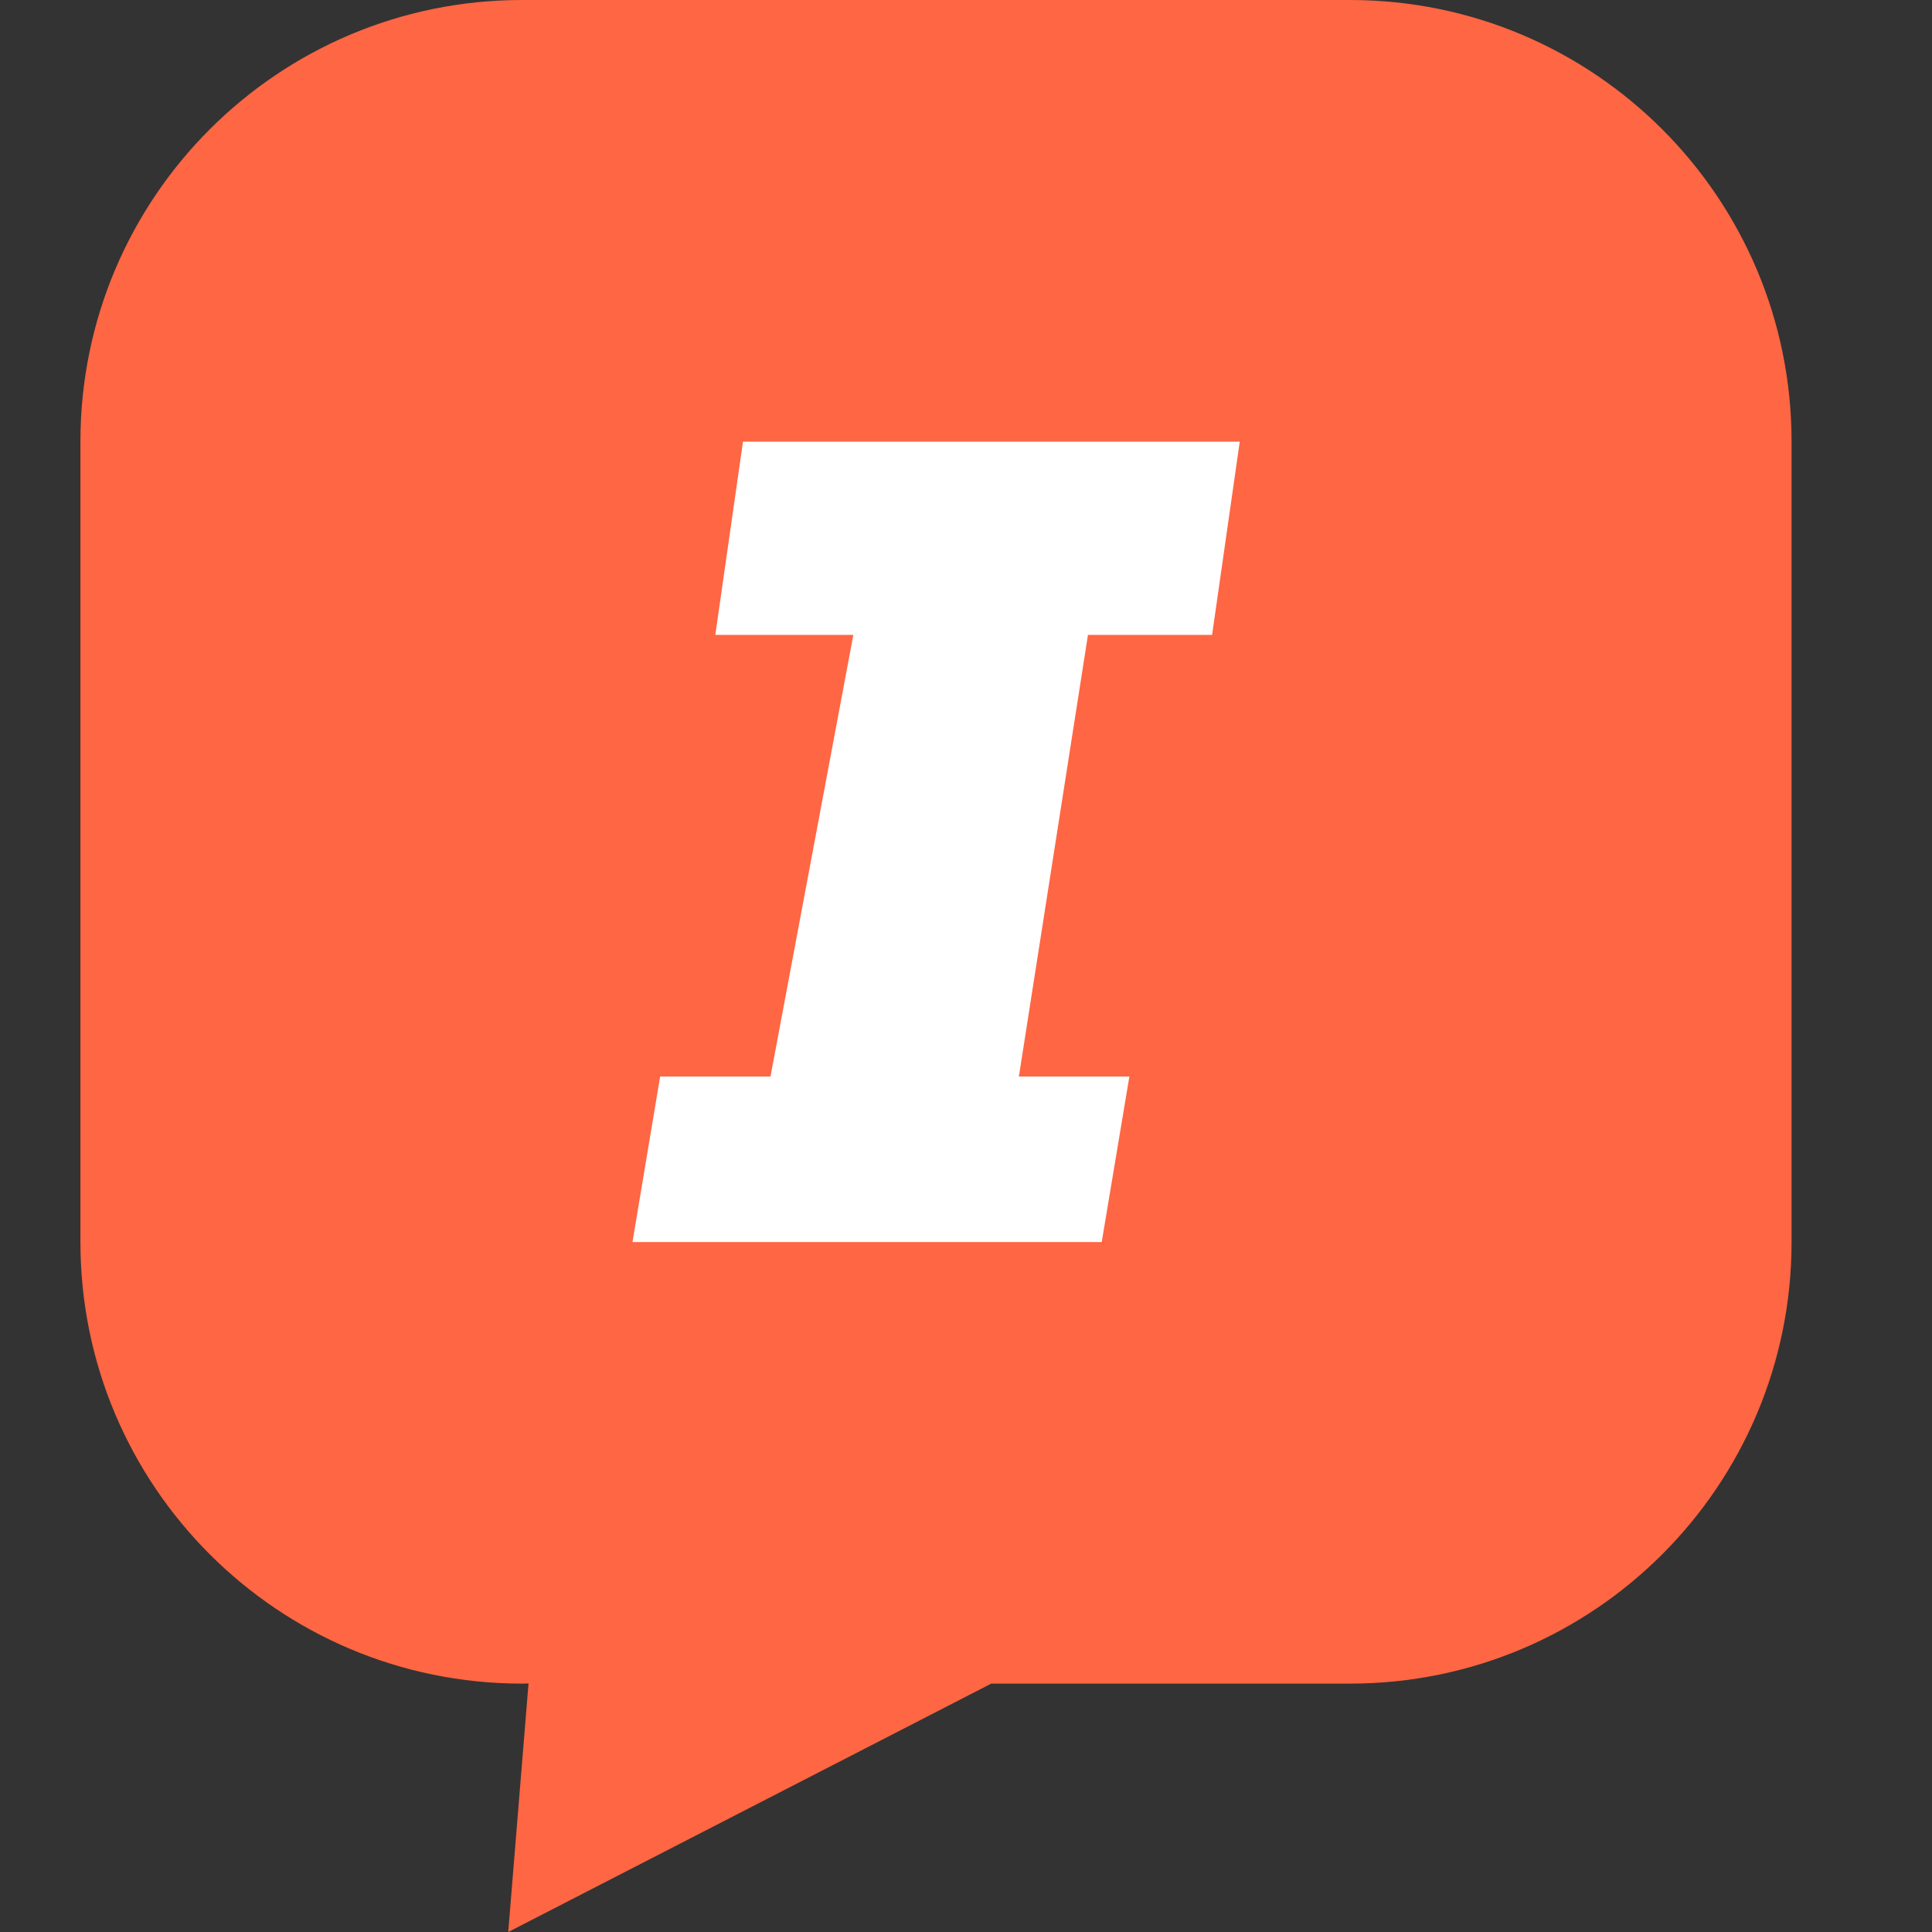
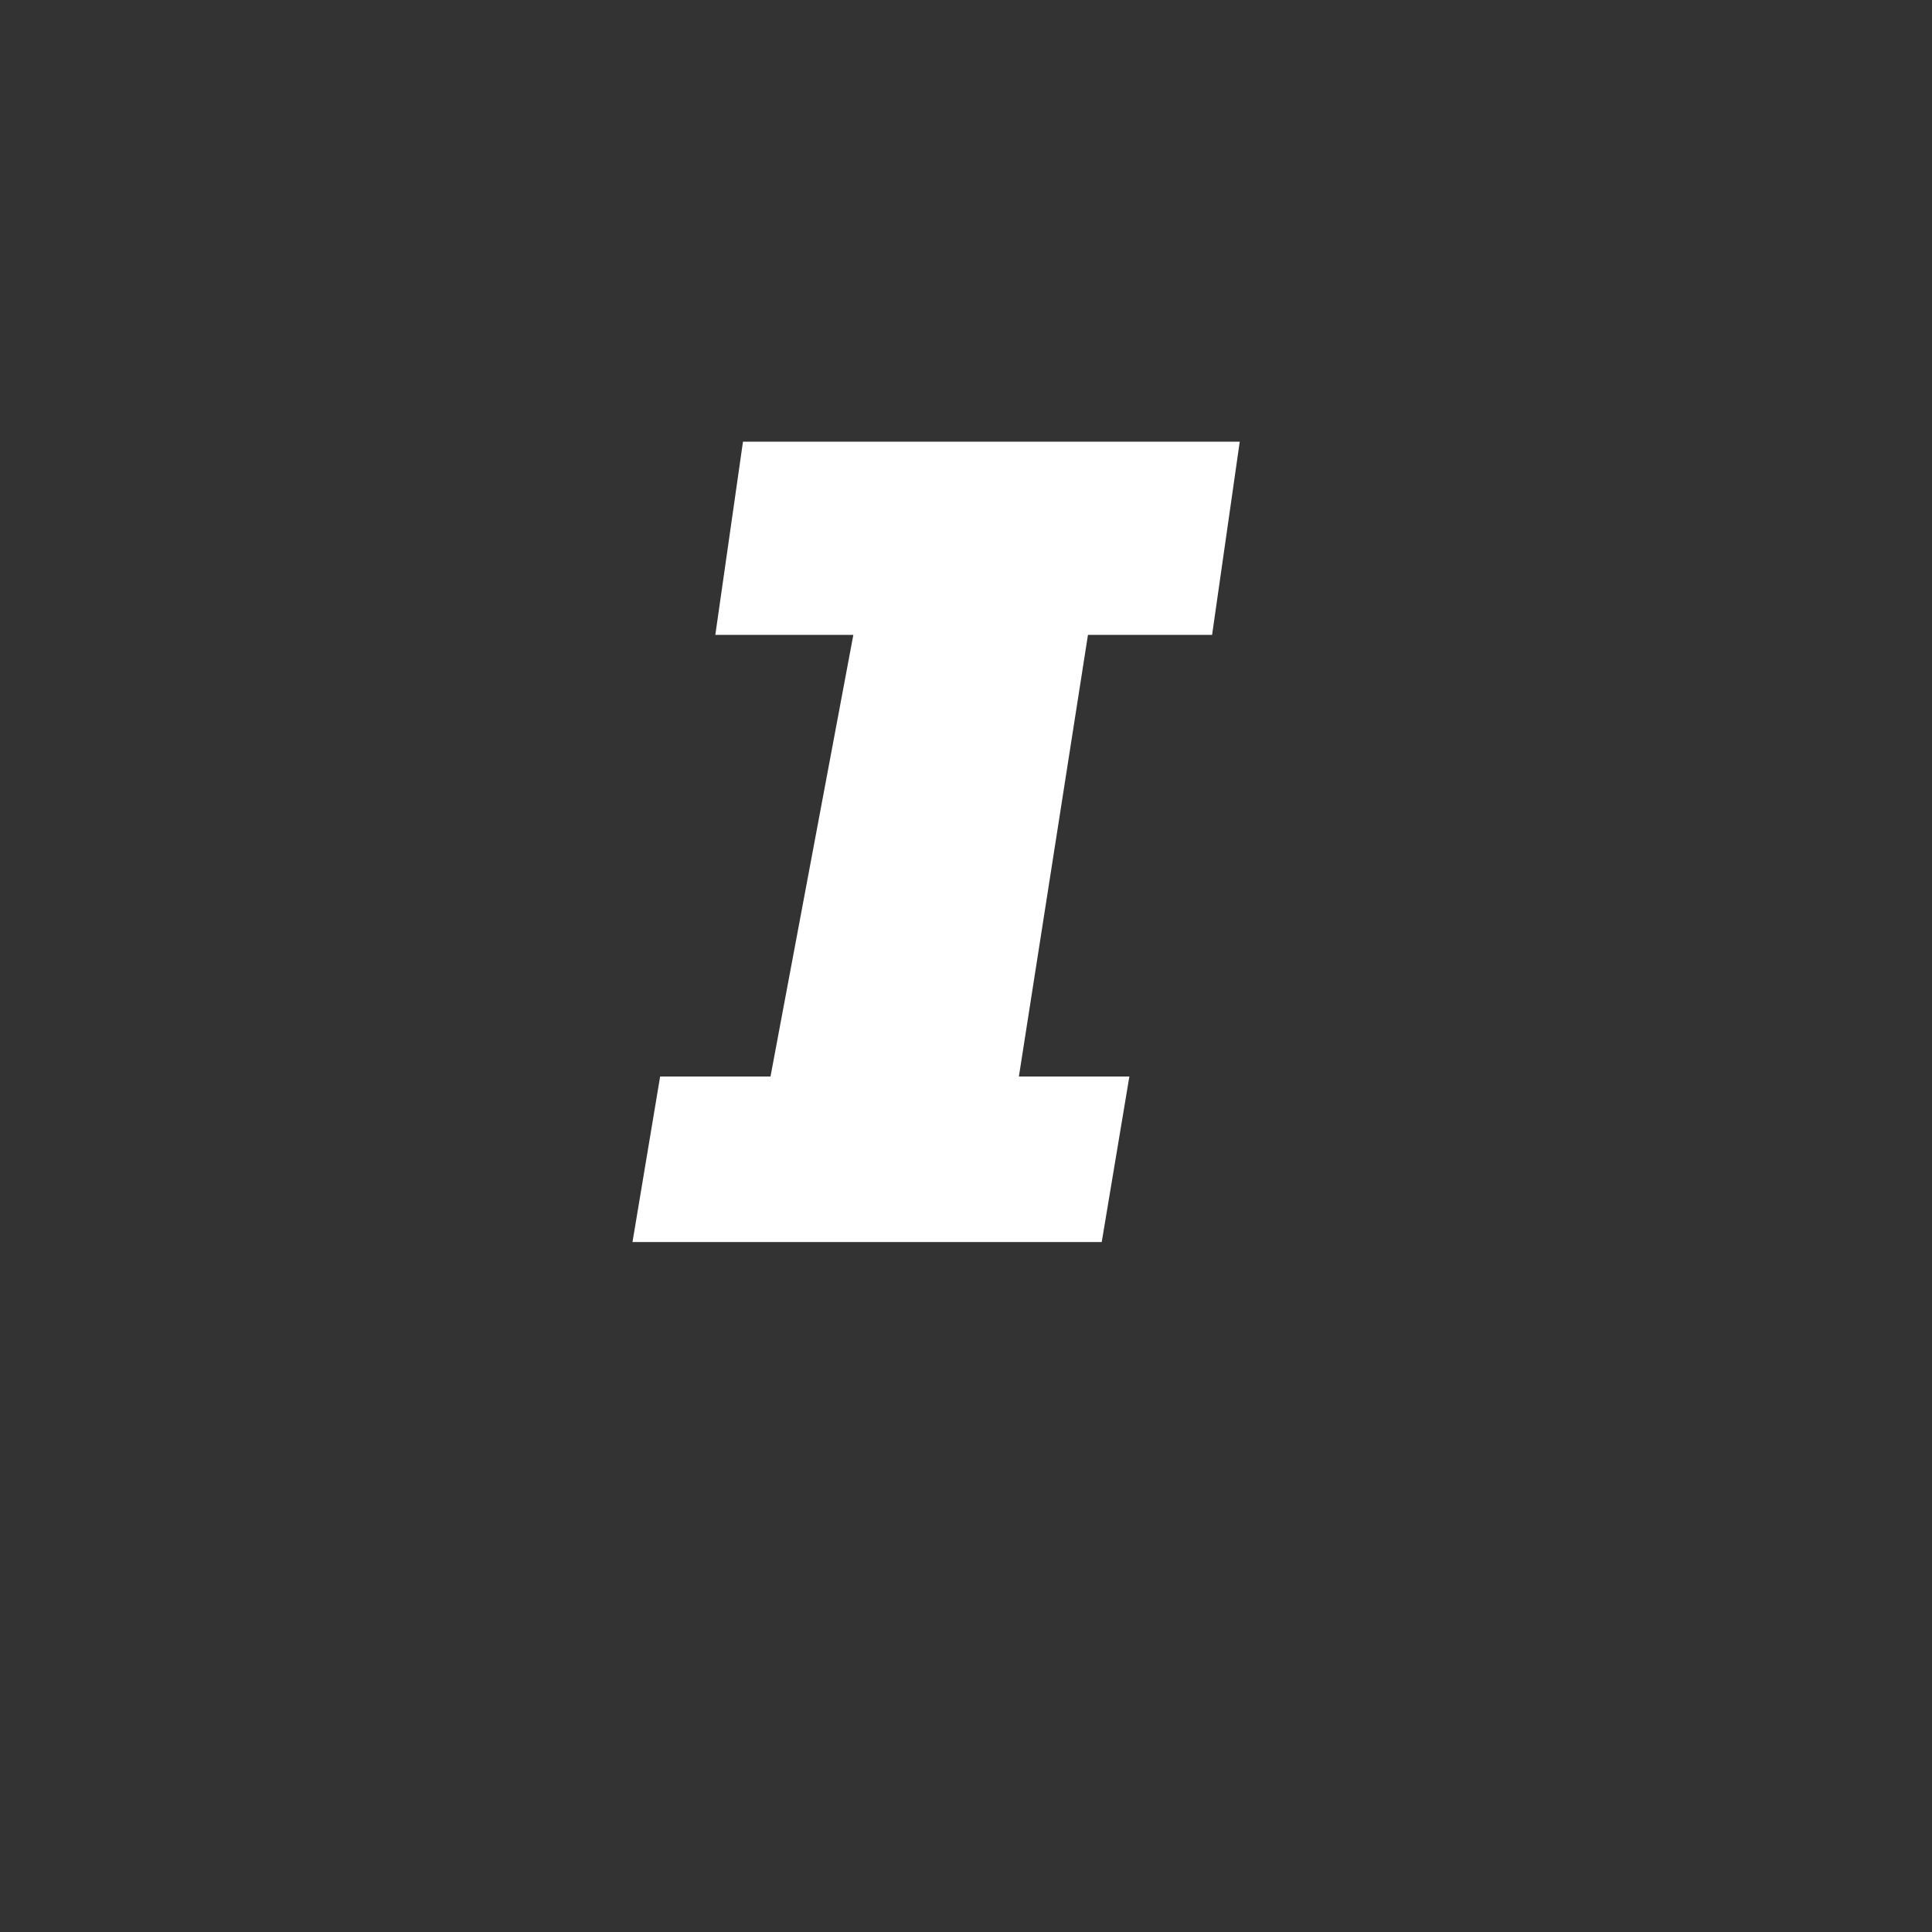
<svg xmlns="http://www.w3.org/2000/svg" width="16" height="16" viewBox="0 0 16 16" fill="none">
  <rect x="0" y="0" width="16" height="16" fill="#333333" stroke="none" />
-   <path d="M0.666 3.657C0.666 1.637 2.303 0 4.323 0H11.18C13.2 0 14.837 1.637 14.837 3.657V10.286C14.837 12.306 13.2 13.943 11.18 13.943H8.209L4.209 16L4.377 13.942L4.323 13.943C2.303 13.943 0.666 12.306 0.666 10.286V3.657Z" fill="#FF6643" />
  <path d="M5.924 5.258L6.153 3.658H10.267L10.038 5.258H9.01L8.438 8.915H9.353L9.124 10.286H5.238L5.467 8.915H6.381L7.067 5.258H5.924Z" fill="white" />
</svg>